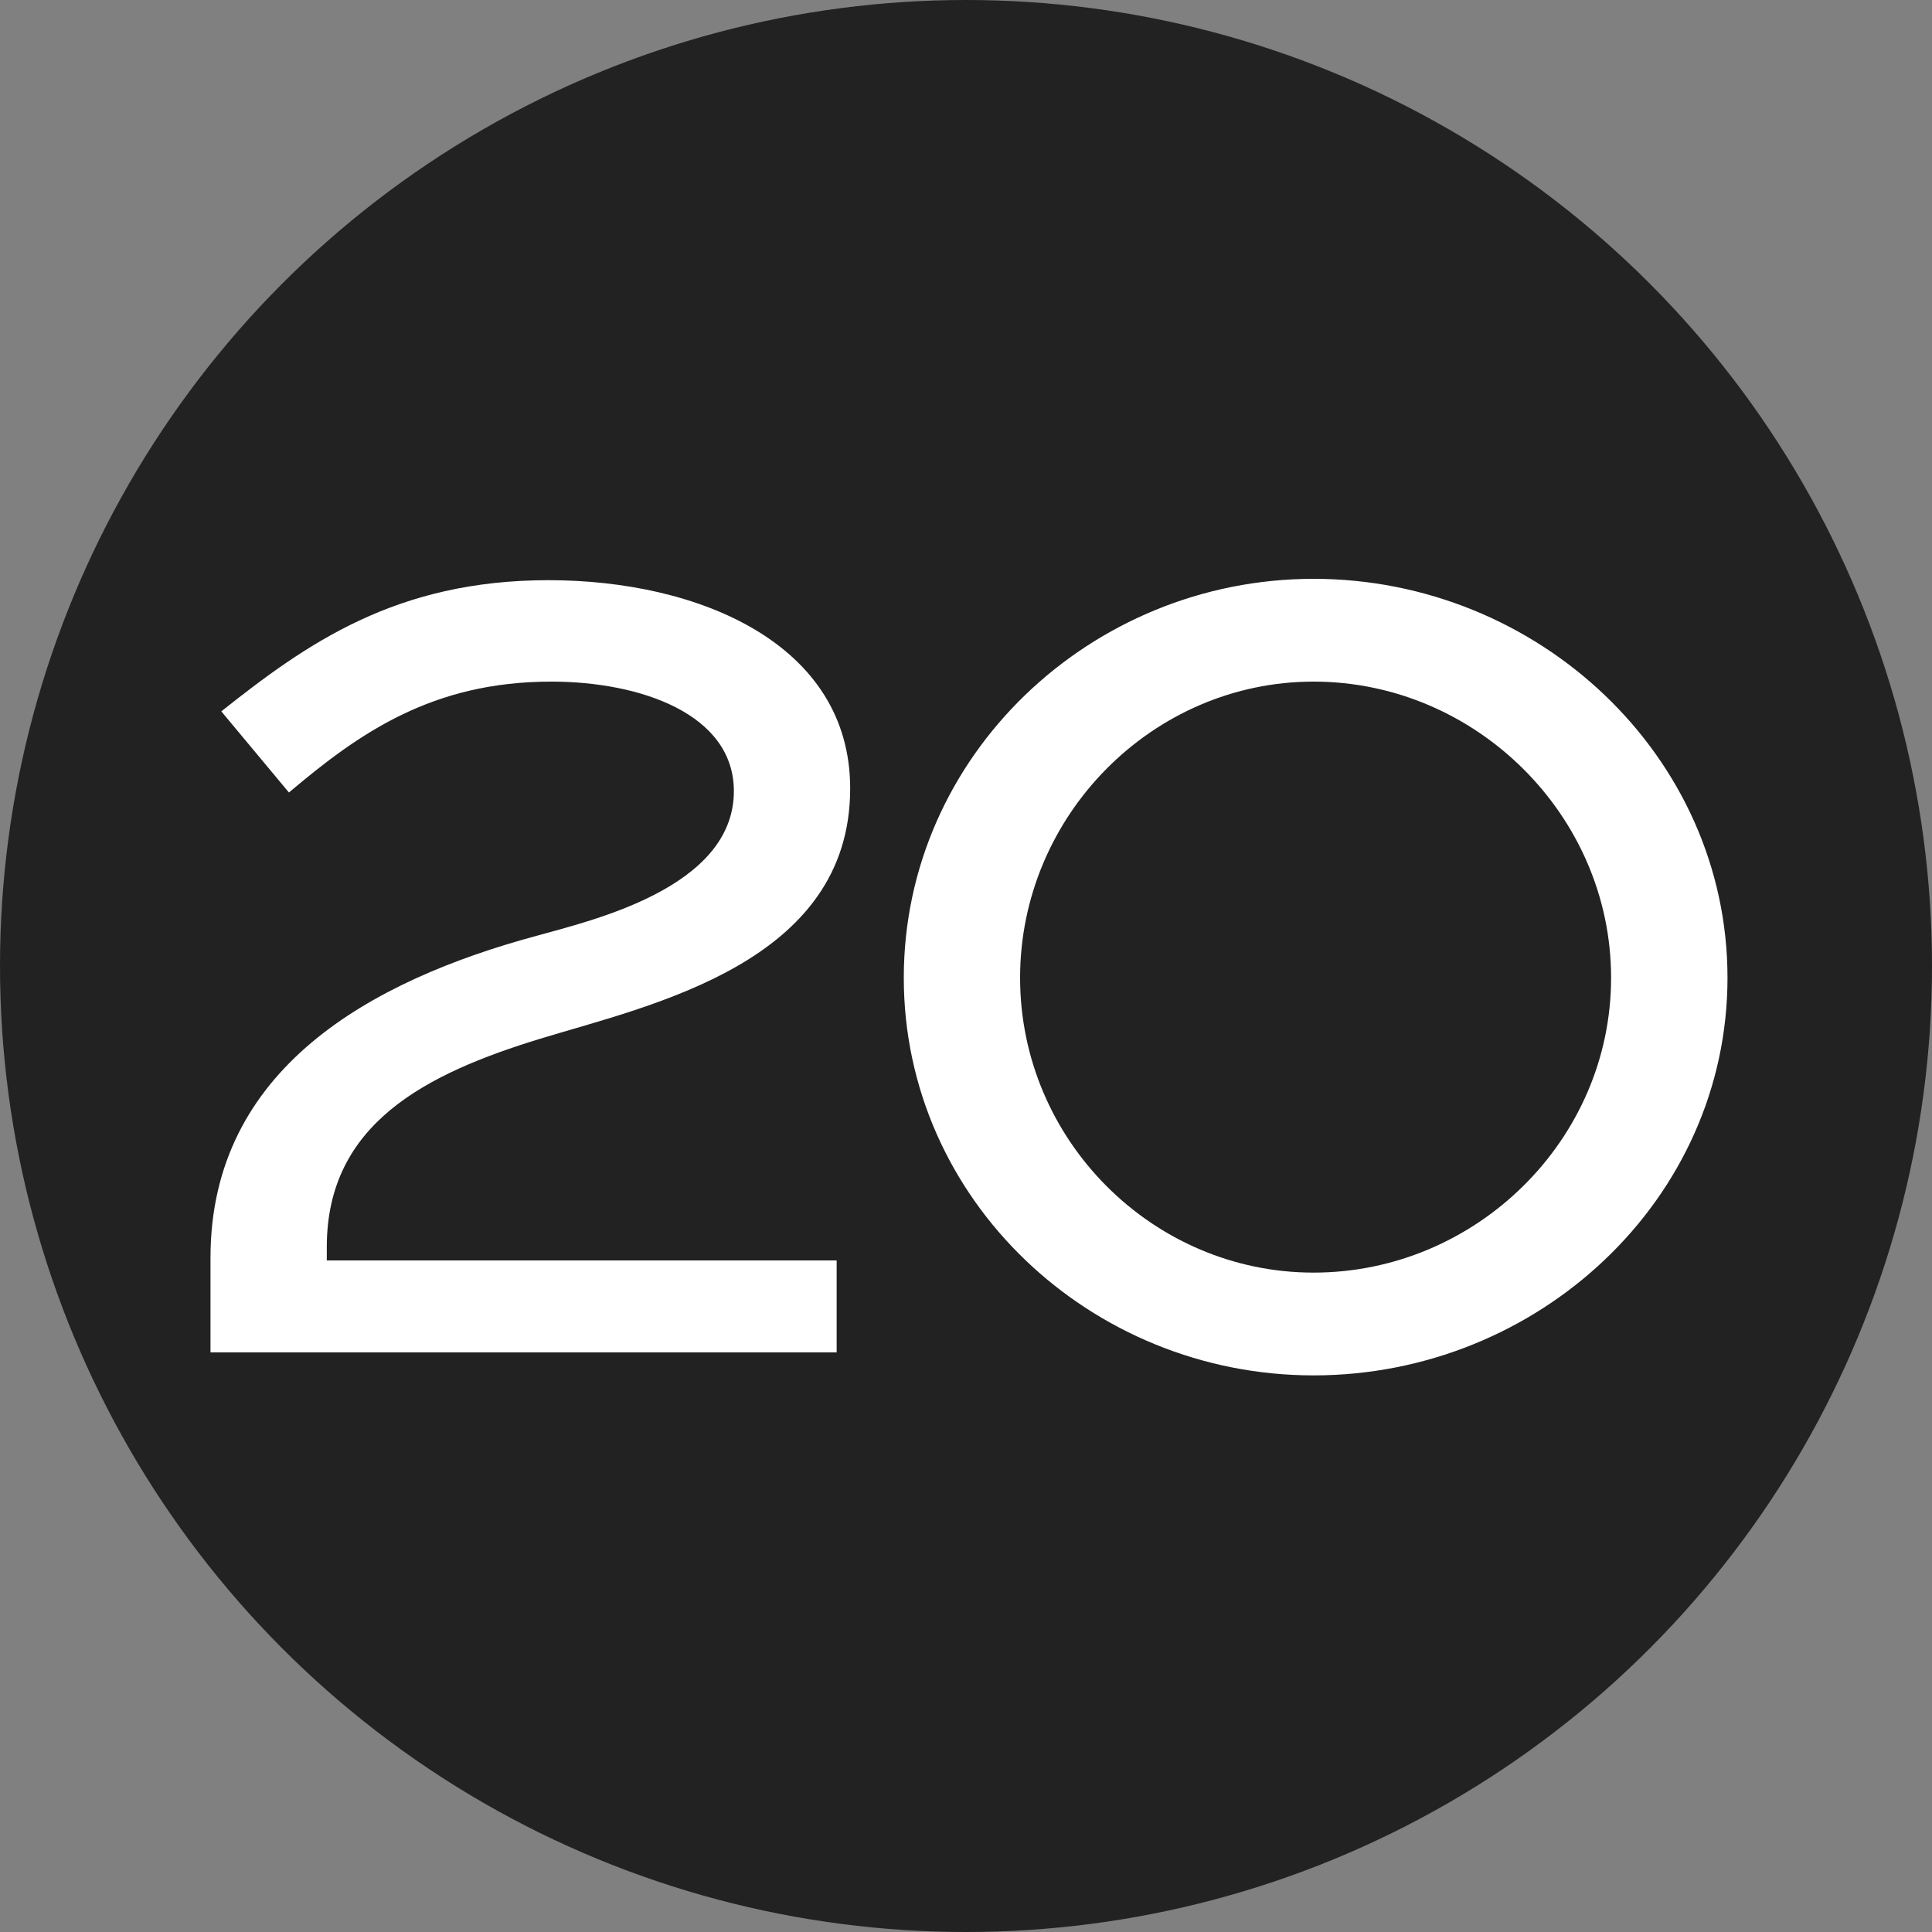
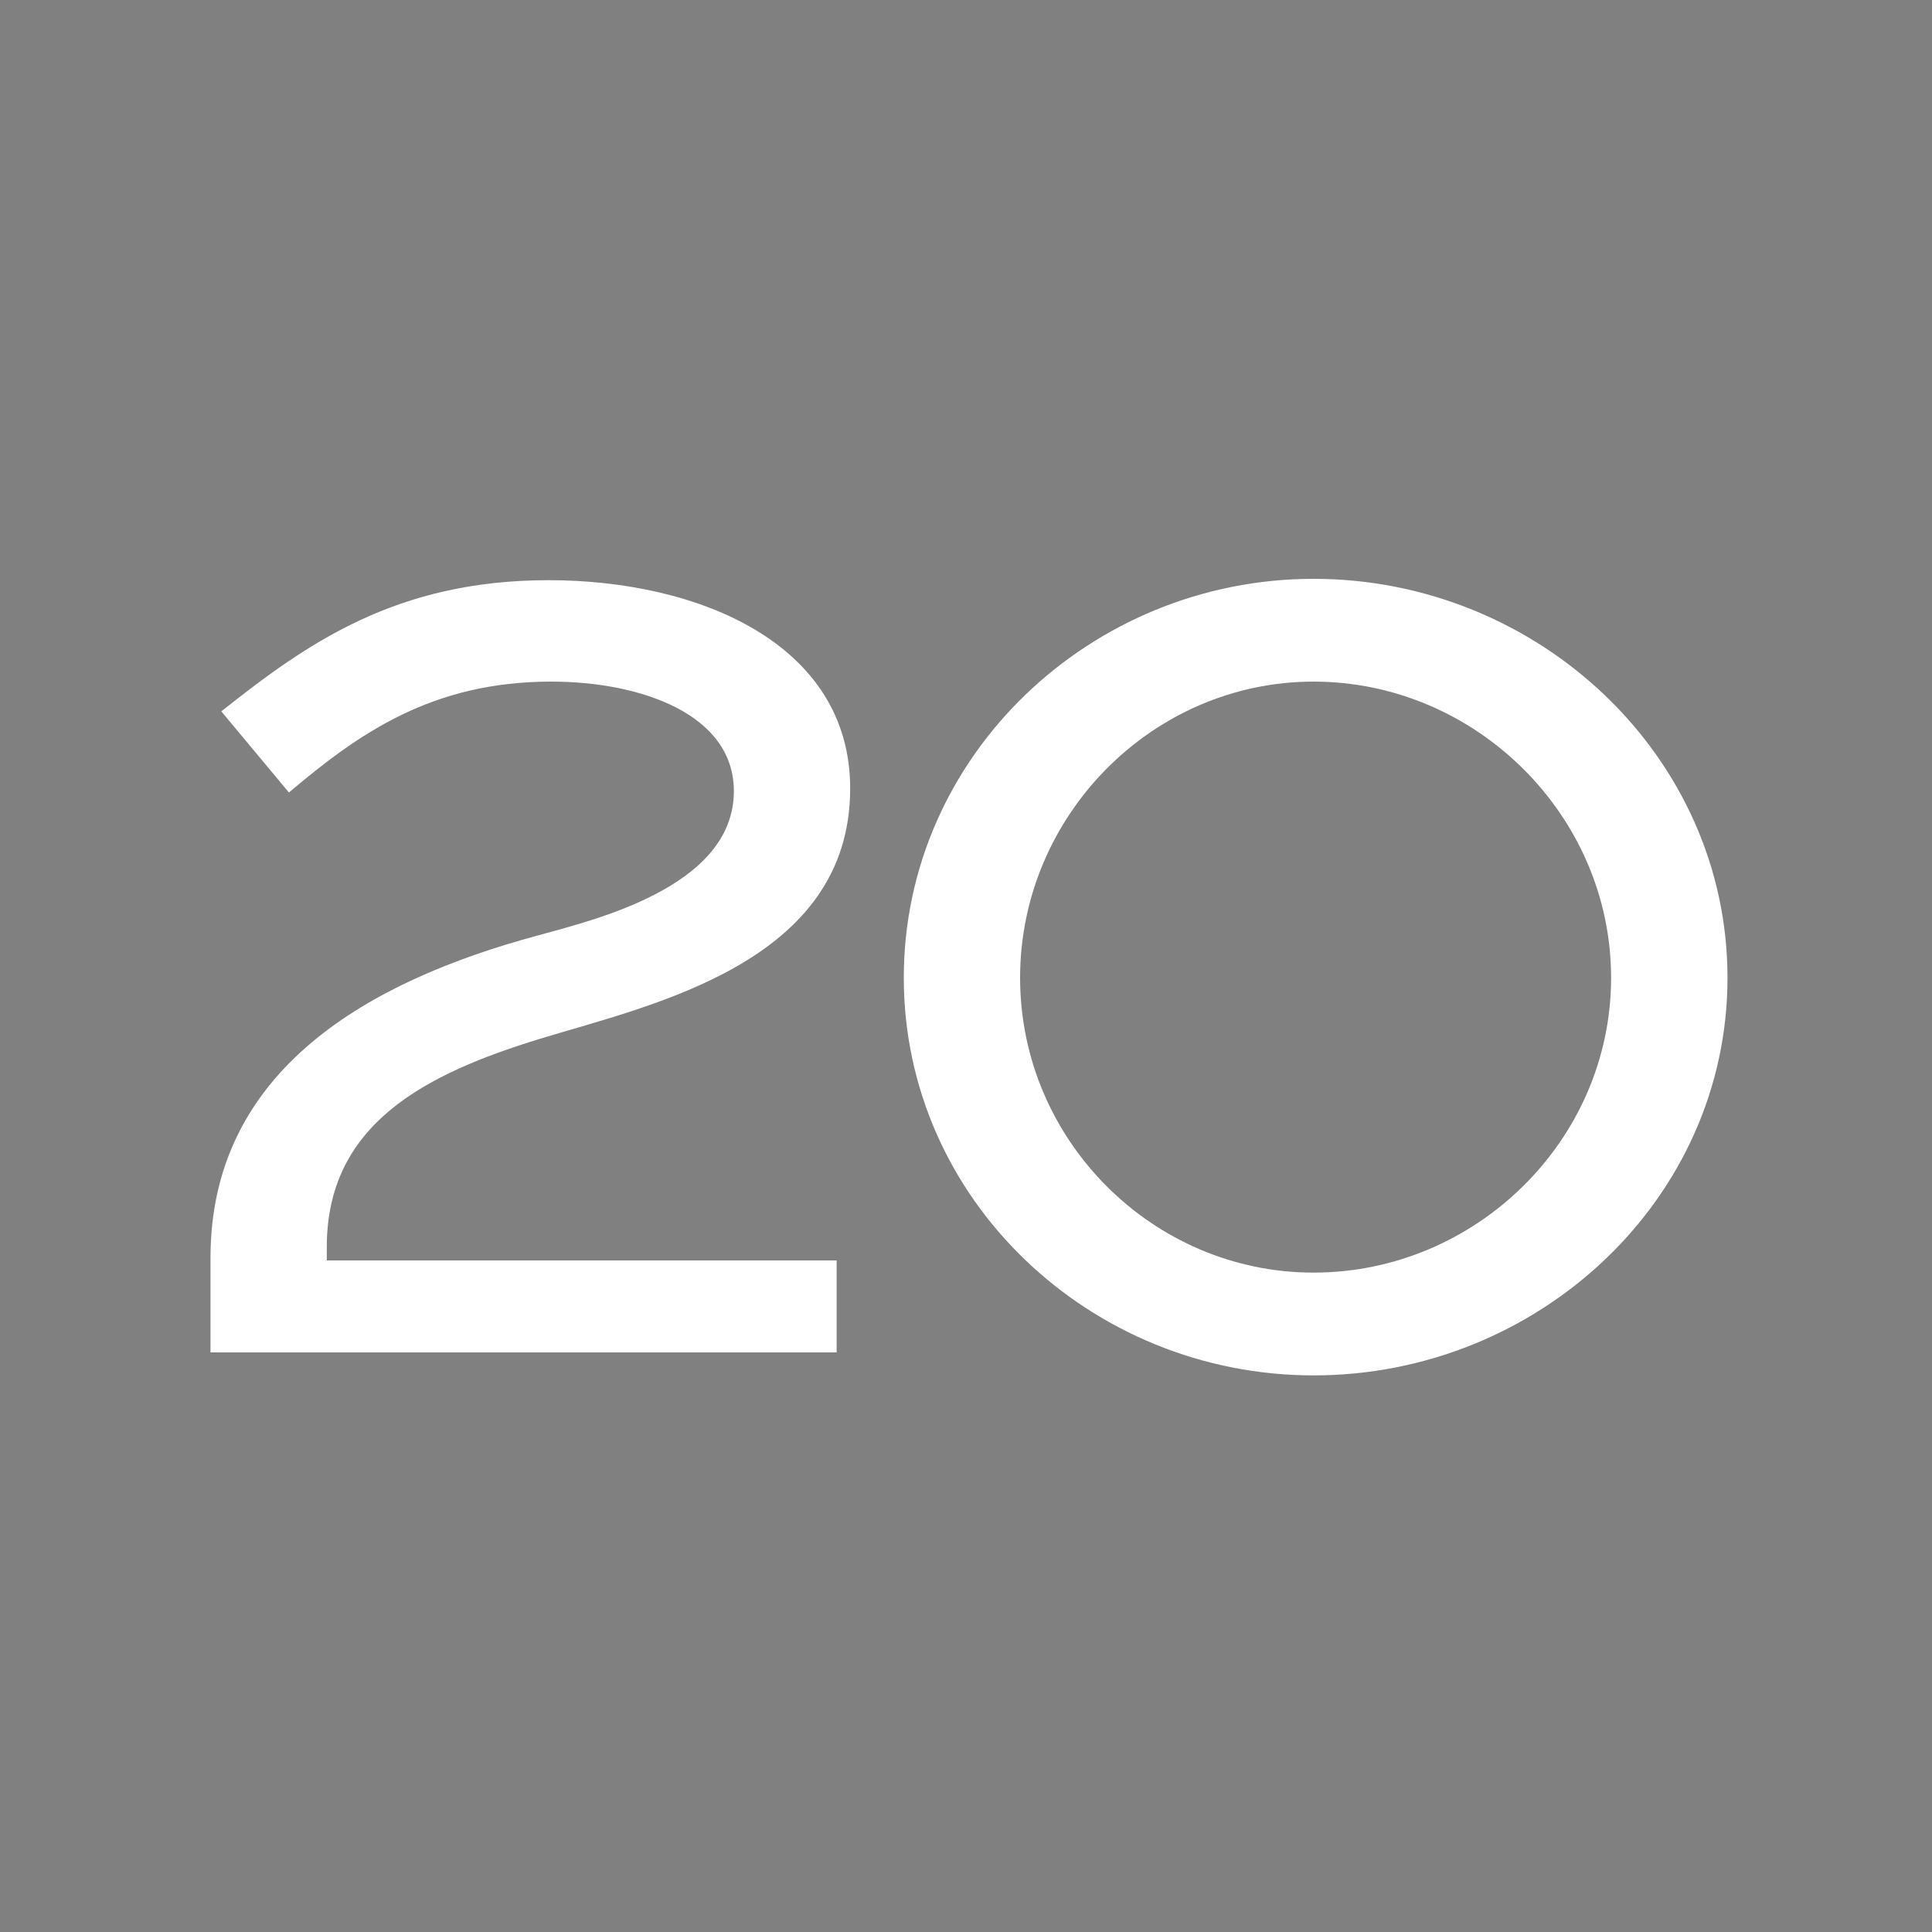
<svg xmlns="http://www.w3.org/2000/svg" width="20" height="20" viewBox="0 0 20 20" fill="none">
  <rect x="0" y="0" width="20" height="20" fill="#808080" stroke="none" />
-   <circle cx="10" cy="10" r="10" fill="#222222" />
  <path d="M2.991 8.204L2.291 7.364C3.173 6.664 4.097 6.006 5.679 6.006C7.233 6.006 8.801 6.664 8.801 8.162C8.801 9.968 6.743 10.402 5.595 10.752C4.405 11.116 3.383 11.634 3.383 12.908V13.048H8.661V14H2.179V13.02C2.179 11.06 3.845 10.15 5.553 9.688C6.099 9.534 7.597 9.198 7.597 8.19C7.597 7.392 6.631 7.056 5.707 7.056C4.475 7.056 3.719 7.588 2.991 8.204ZM9.356 10.122C9.356 7.826 11.289 5.992 13.598 5.992C15.922 5.992 17.883 7.826 17.883 10.122C17.883 12.418 15.922 14.238 13.598 14.238C11.289 14.238 9.356 12.418 9.356 10.122ZM10.56 10.122C10.56 11.802 11.932 13.174 13.598 13.174C15.278 13.174 16.678 11.802 16.678 10.122C16.678 8.442 15.278 7.056 13.598 7.056C11.932 7.056 10.56 8.442 10.56 10.122Z" fill="white" />
</svg>